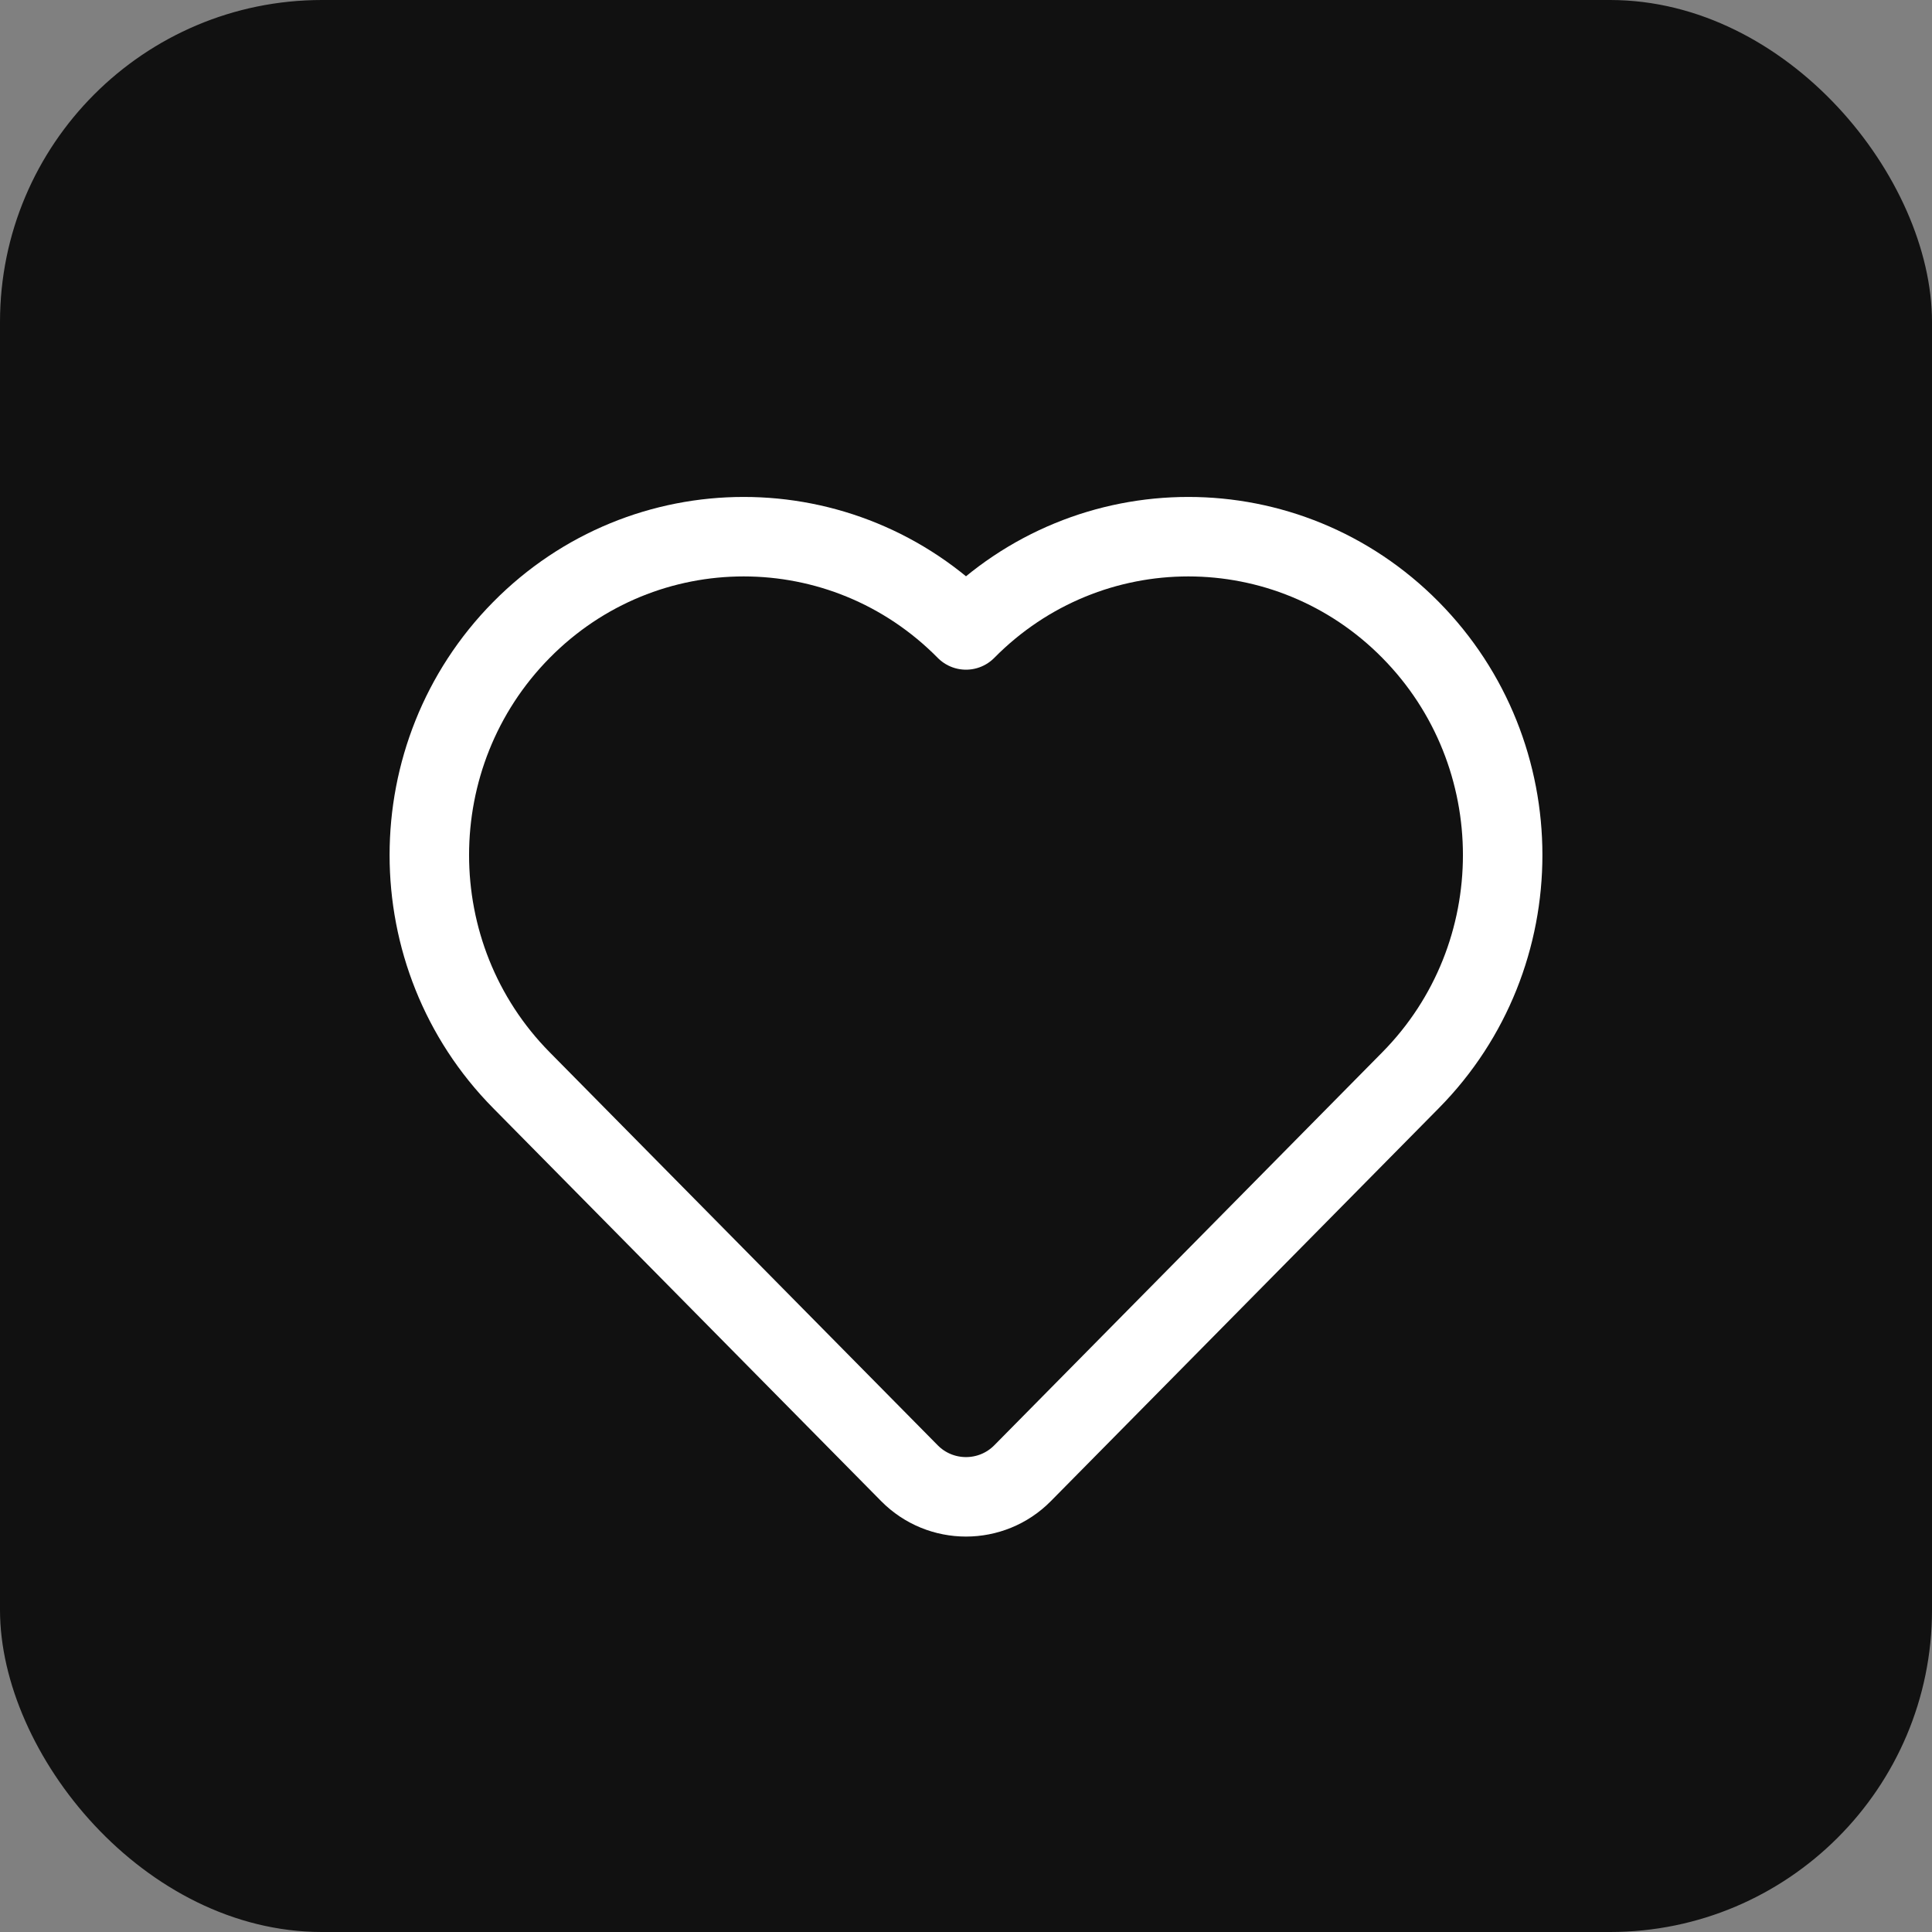
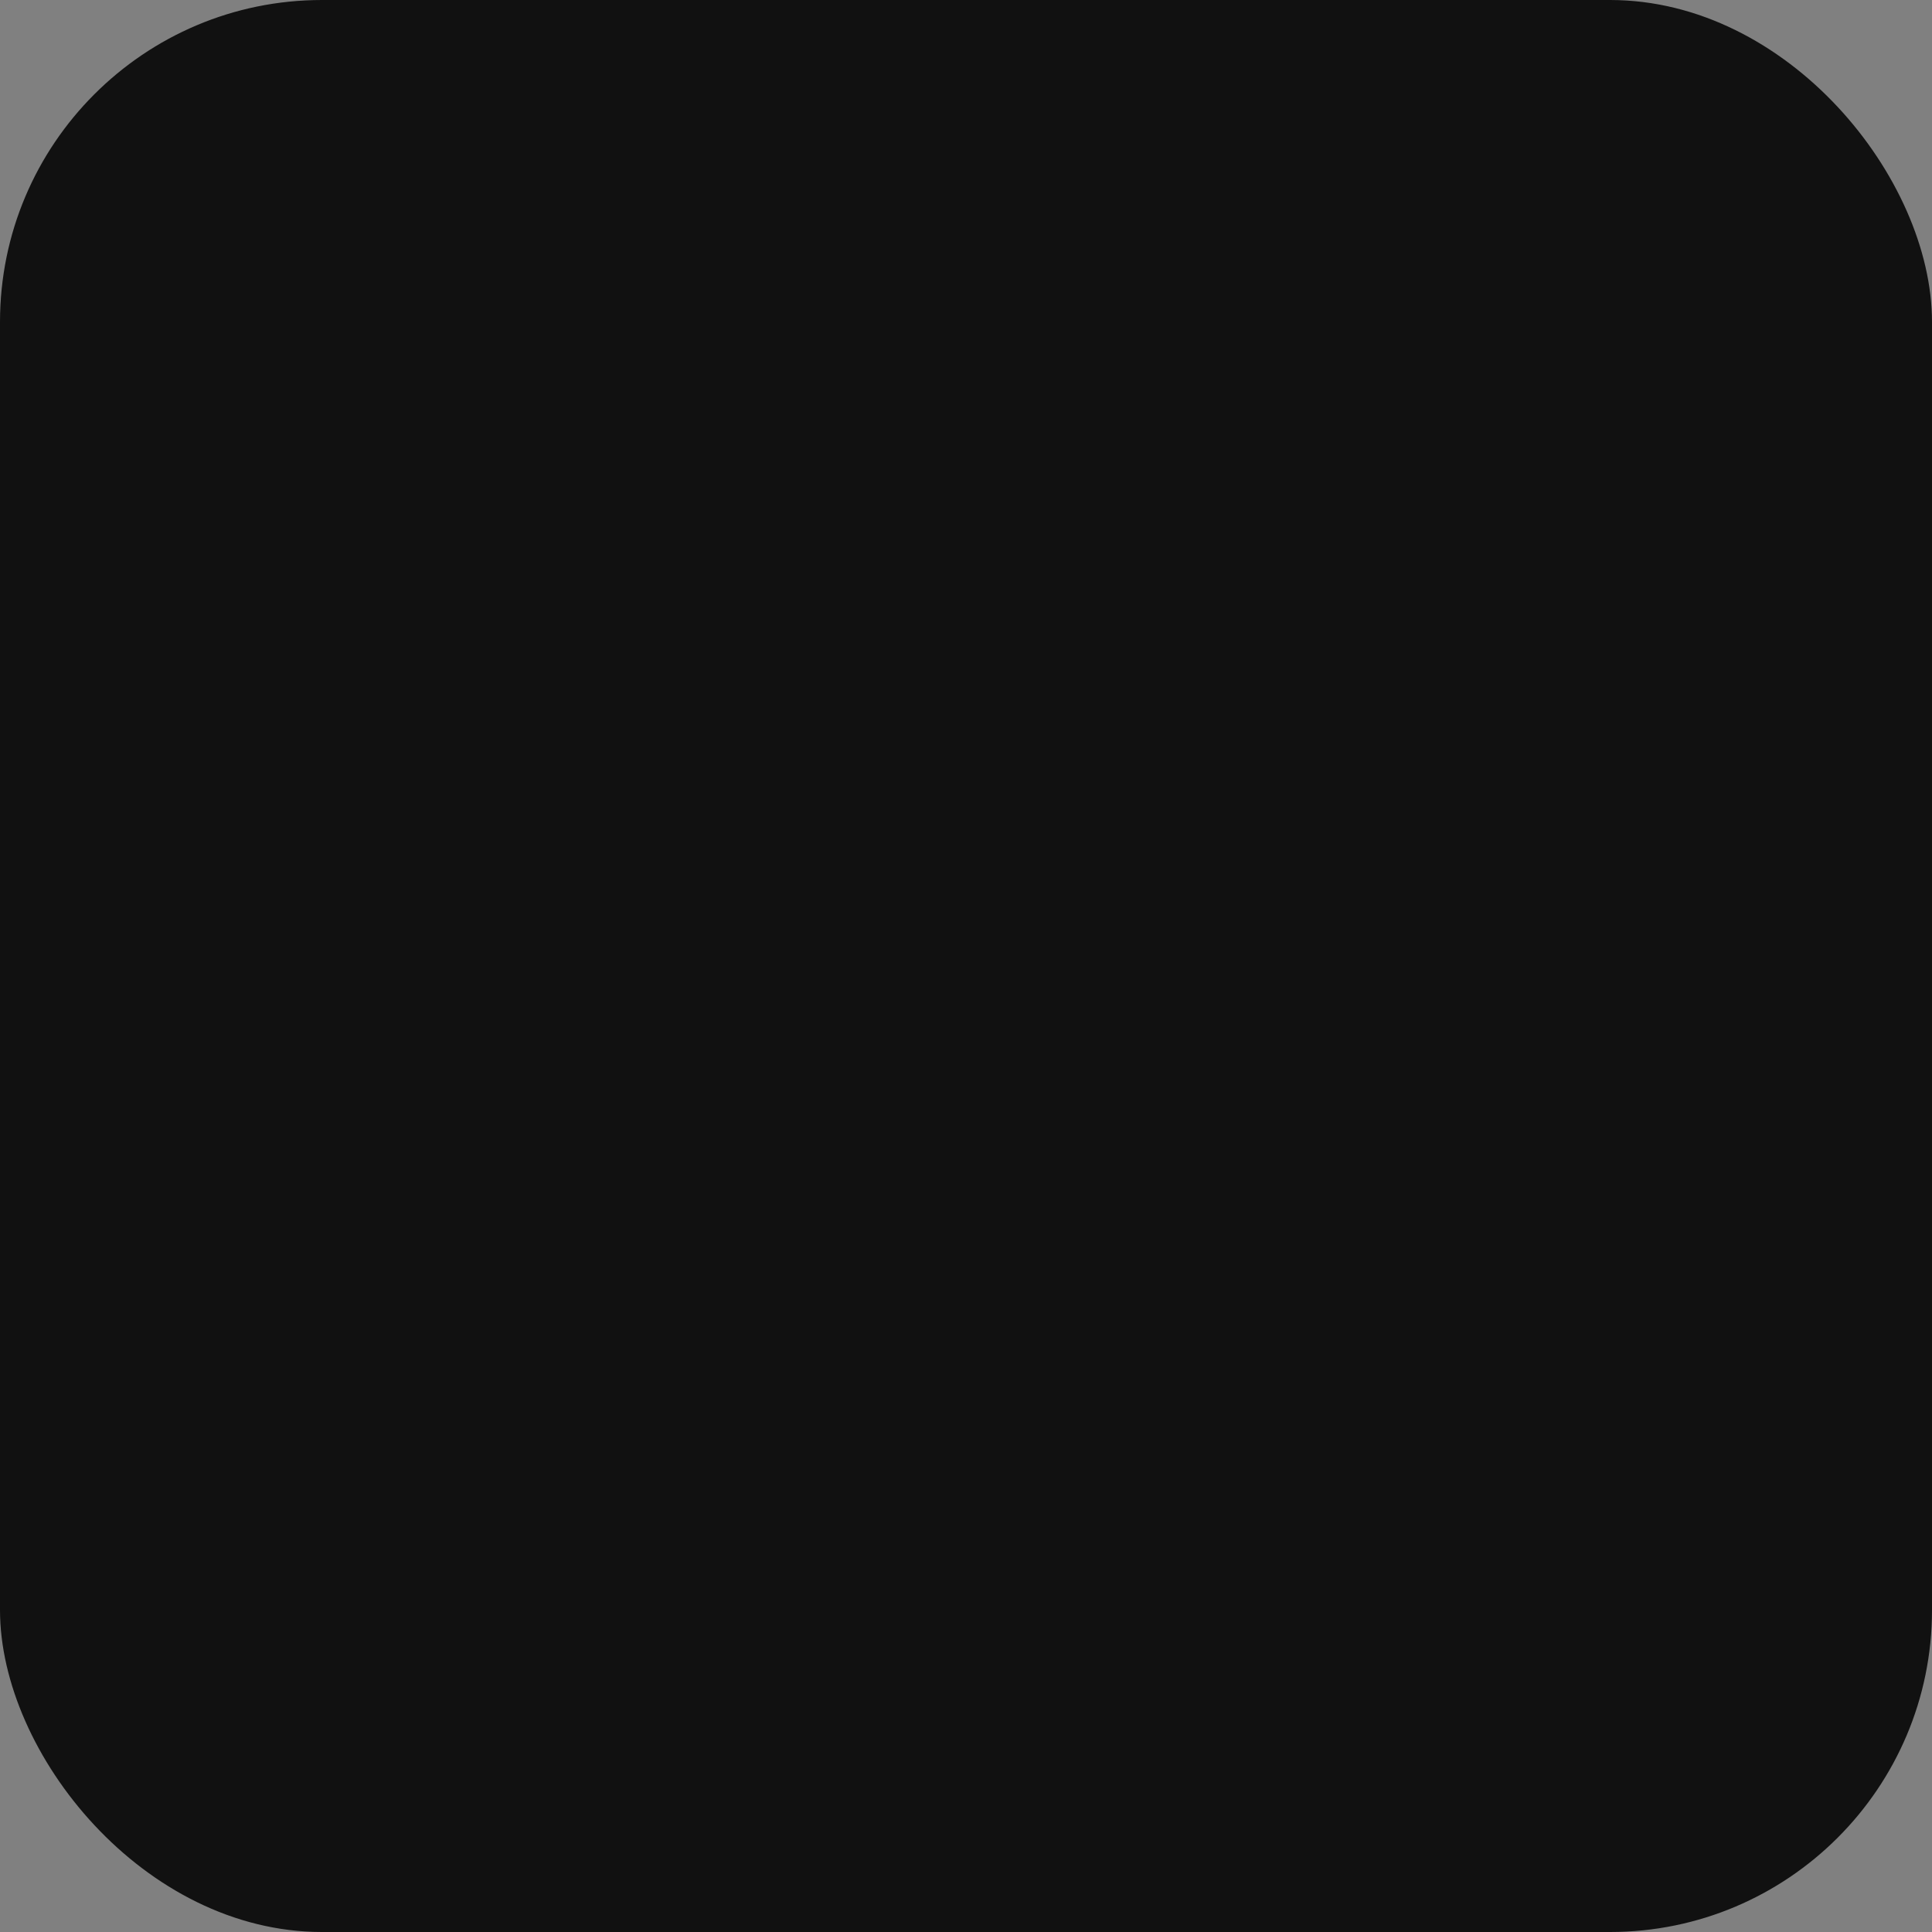
<svg xmlns="http://www.w3.org/2000/svg" width="36" height="36" viewBox="0 0 36 36" fill="none">
  <rect x="0" y="0" width="36" height="36" fill="#808080" stroke="none" />
  <rect width="36" height="36" rx="6" fill="#111111" />
-   <path d="M26.284 20.128L19.054 27.451C18.474 28.038 17.526 28.038 16.946 27.451L9.716 20.128C7.428 17.811 7.428 14.055 9.716 11.738C12.003 9.421 15.712 9.421 18 11.738C20.288 9.421 23.997 9.421 26.284 11.738C28.572 14.055 28.572 17.811 26.284 20.128Z" fill="#111111" stroke="white" stroke-width="1.481" stroke-linecap="round" stroke-linejoin="round" />
</svg>